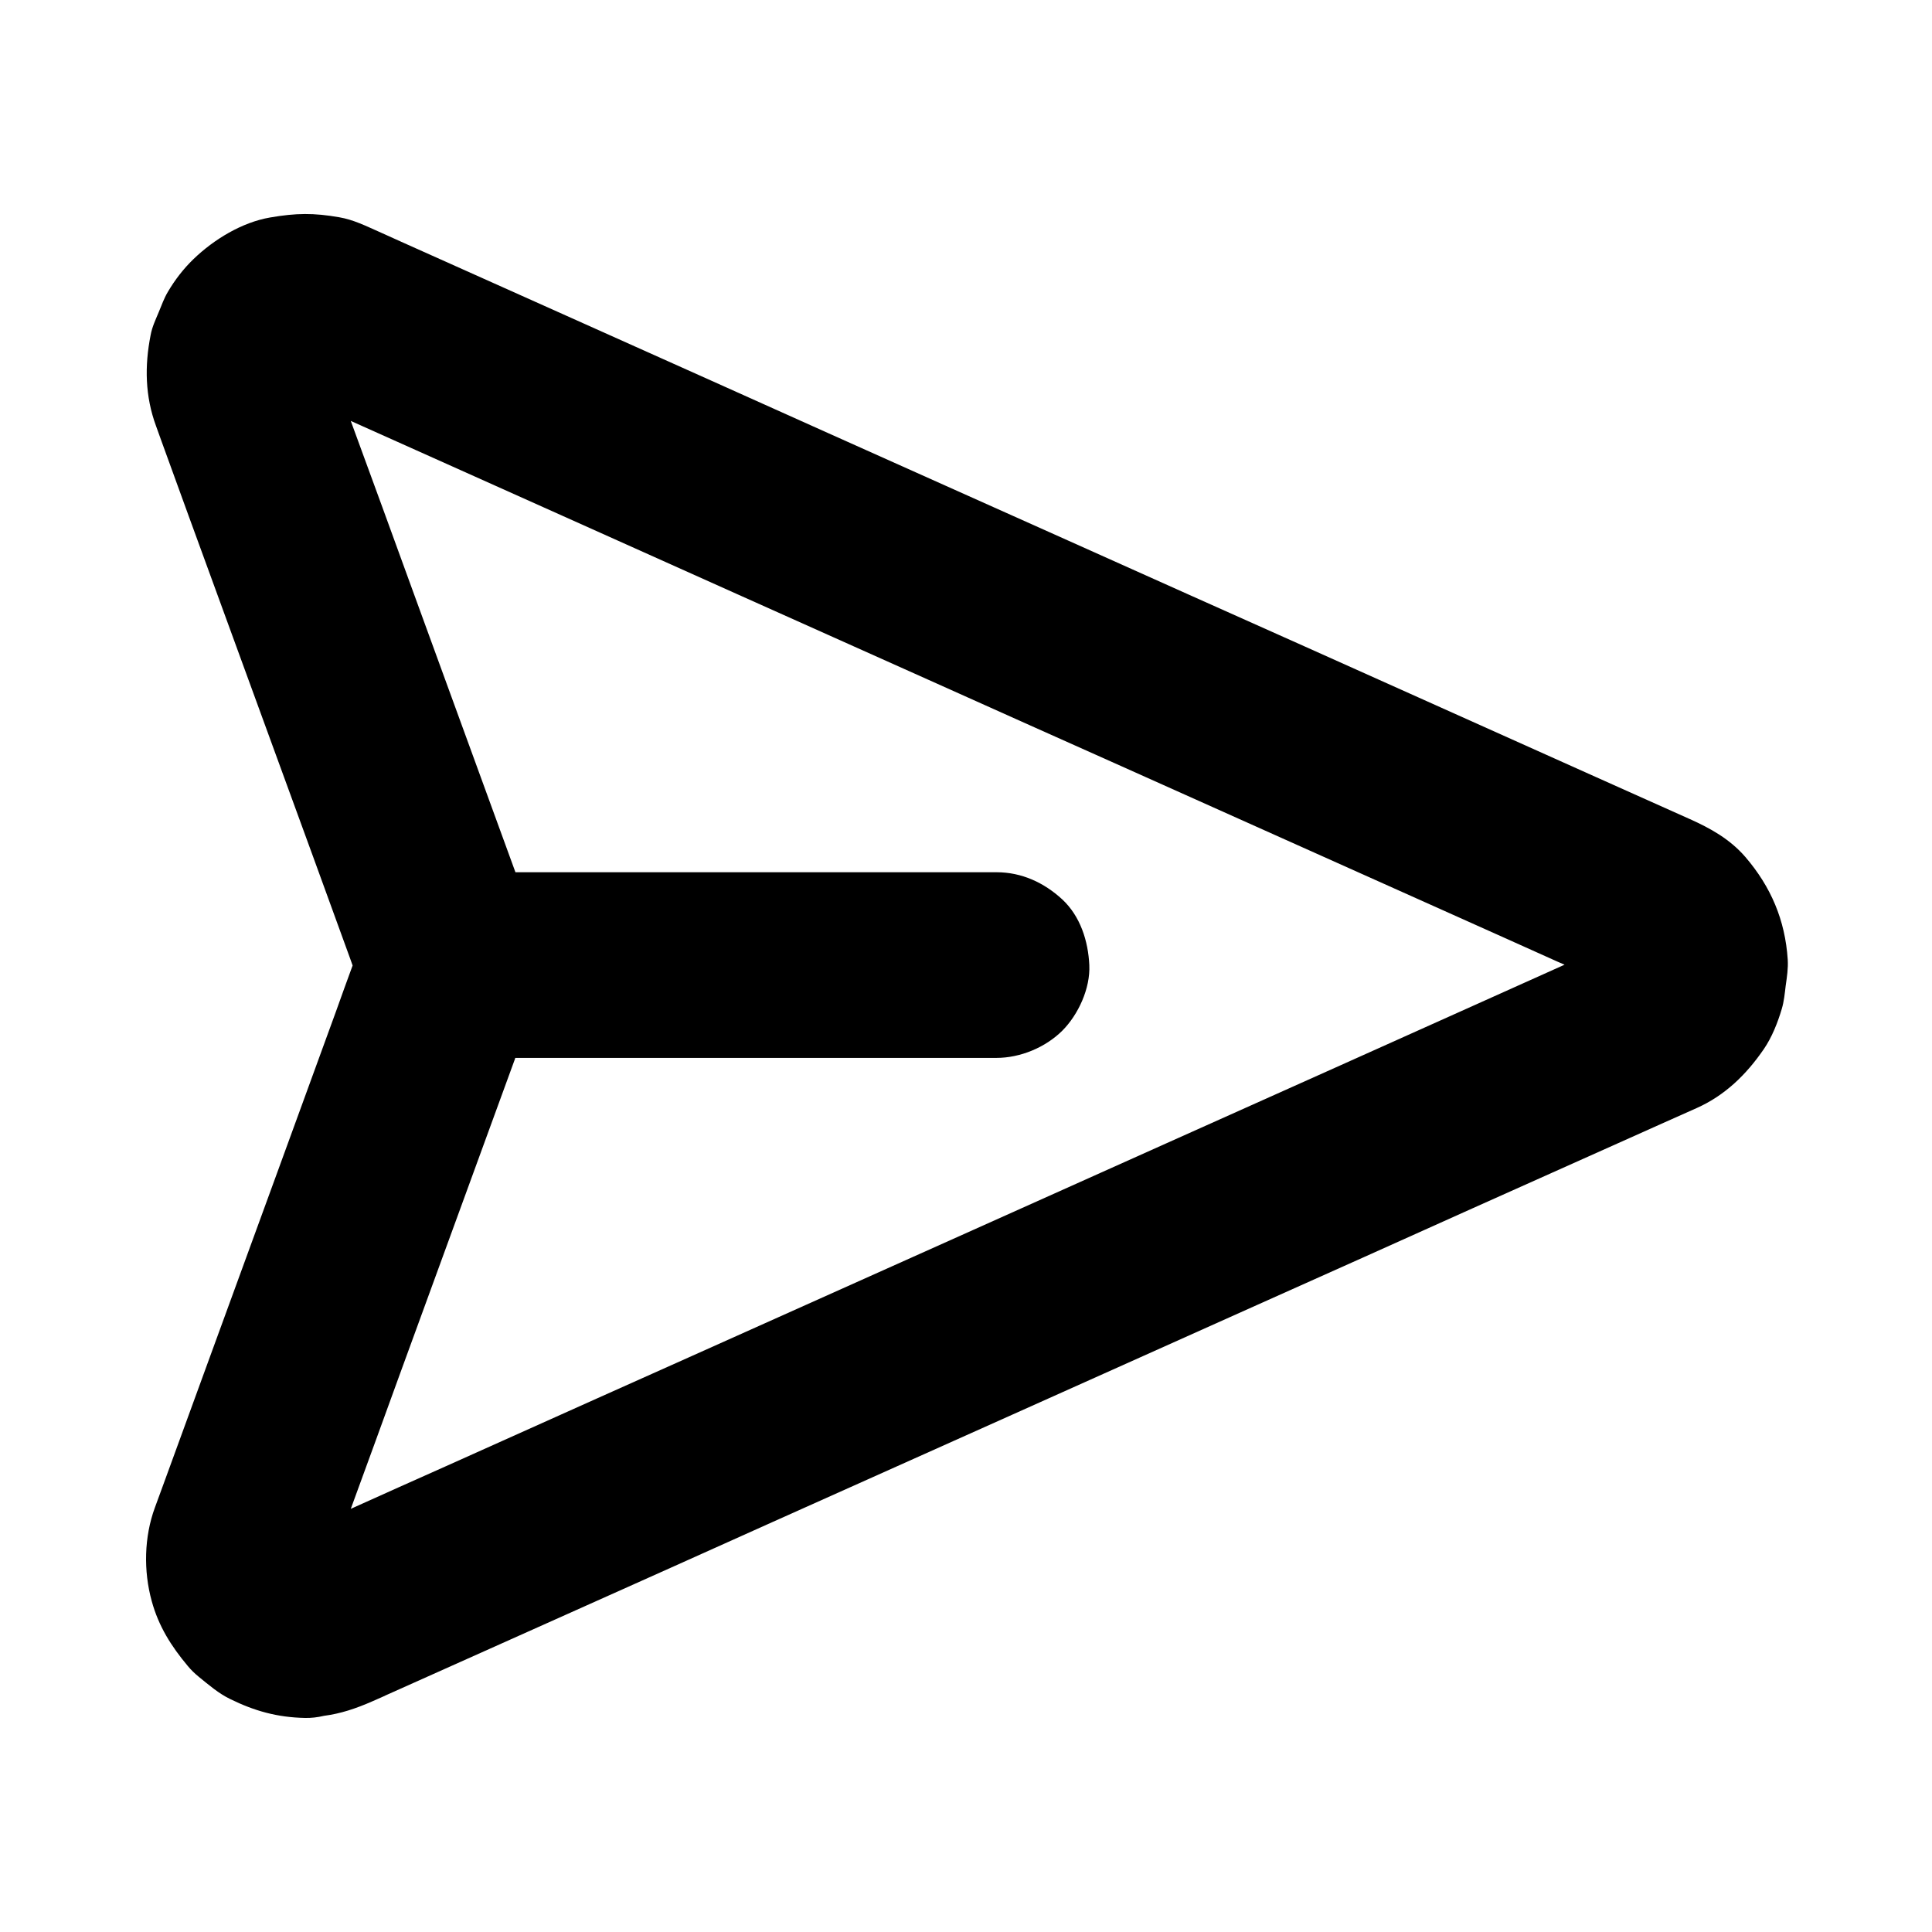
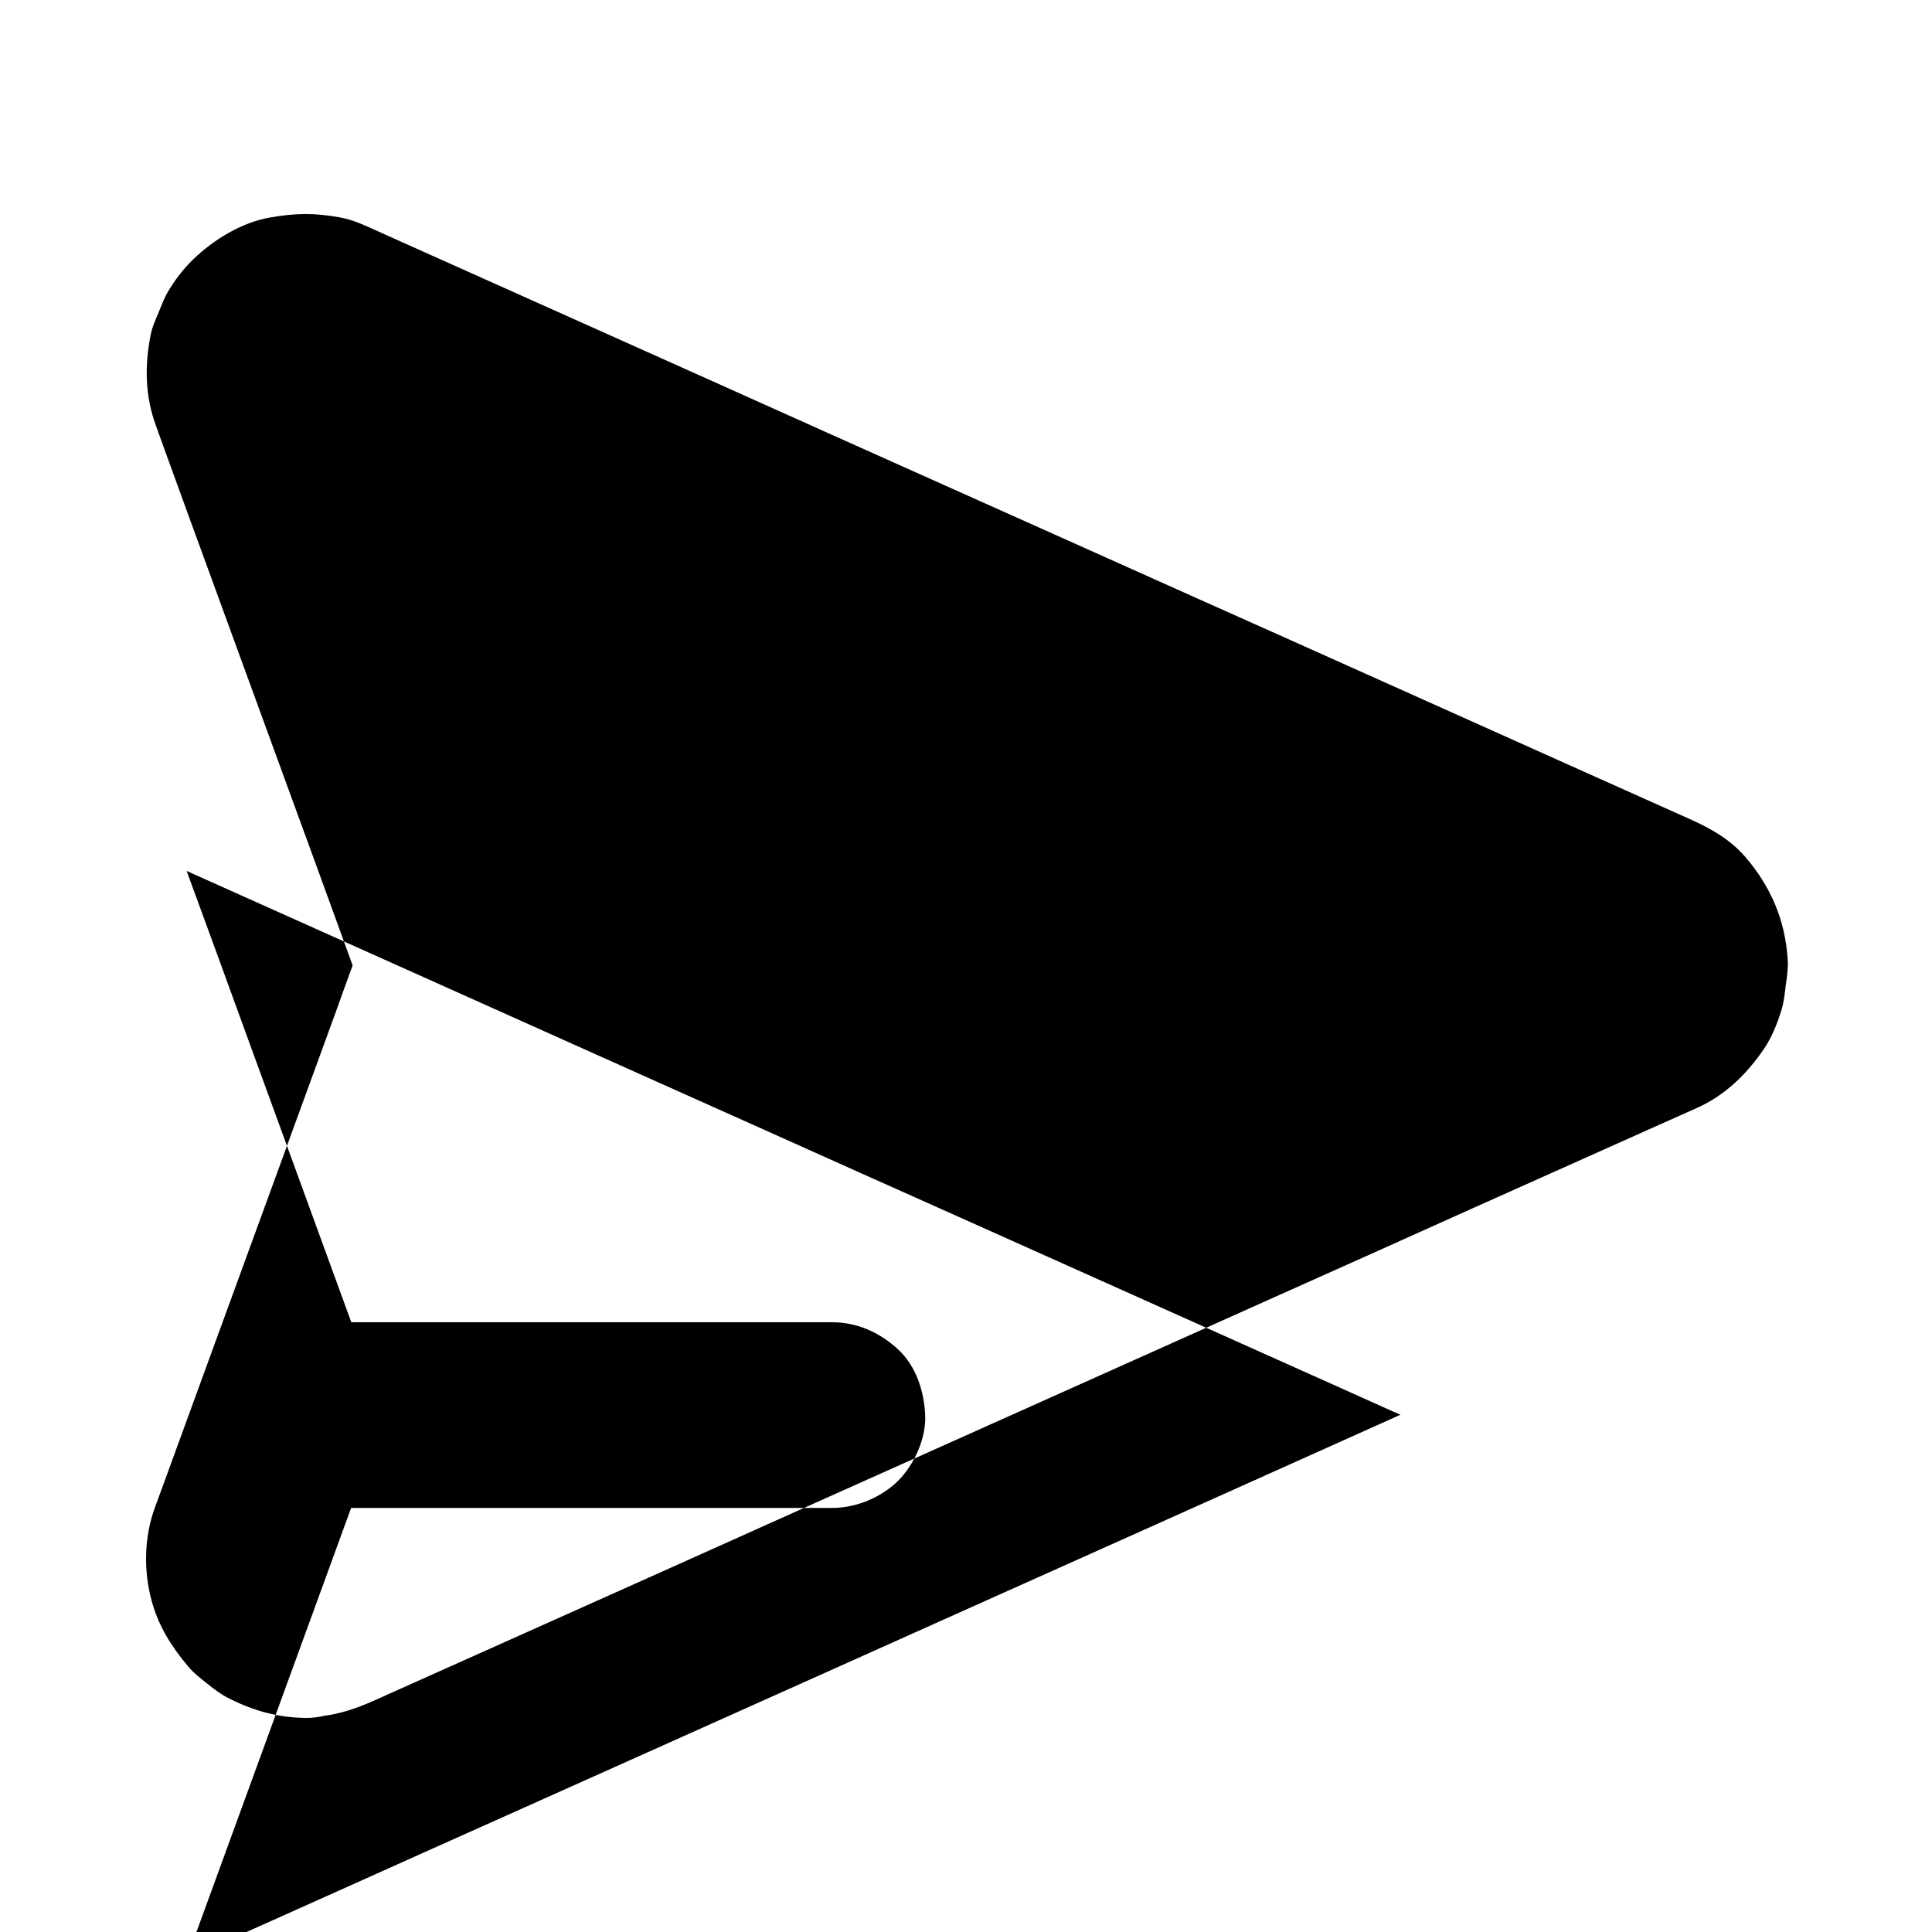
<svg xmlns="http://www.w3.org/2000/svg" fill="#000000" width="800px" height="800px" version="1.1" viewBox="144 144 512 512">
-   <path d="m229.82 598.72c4.477-0.59 8.461-1.918 12.941-3.887 1.031-0.441 2.016-0.887 3-1.328 0.148-0.051 0.246-0.098 0.395-0.195 0.641-0.297 1.23-0.543 1.871-0.836 3.102-1.379 6.25-2.805 9.348-4.184 12.348-5.512 24.699-11.07 37.047-16.582 18.156-8.117 36.262-16.234 54.414-24.402 21.207-9.496 42.41-18.992 63.617-28.488 21.5-9.645 43-19.285 64.551-28.93 19.141-8.562 38.277-17.121 57.367-25.73 13.875-6.199 27.797-12.449 41.672-18.648 5.856-2.609 11.711-5.266 17.613-7.871 7.477-3.344 13.137-8.855 17.762-15.598 2.164-3.148 3.691-7.035 4.773-10.676 0.59-1.969 0.789-4.082 1.031-6.102 0.344-2.41 0.688-4.625 0.543-6.988-0.688-10.43-4.43-19.238-11.219-27.16-4.133-4.773-9.297-7.625-14.809-10.086-8.316-3.738-16.629-7.43-24.945-11.168-15.598-6.988-31.191-13.973-46.738-20.961-20.074-9.004-40.148-18.008-60.223-26.961-21.695-9.742-43.395-19.434-65.141-29.176-20.664-9.25-41.328-18.5-61.992-27.797-16.875-7.578-33.75-15.105-50.625-22.68-10.383-4.625-20.715-9.297-31.094-13.922-1.871-0.836-3.691-1.672-5.559-2.508-0.344-0.148-0.688-0.297-0.984-0.441-3.445-1.523-6.789-3.199-10.527-3.836-6.789-1.18-11.414-1.133-18.301 0.051-7.477 1.277-14.906 5.805-20.32 11.02-2.656 2.559-4.969 5.559-6.84 8.758-0.984 1.672-1.625 3.492-2.363 5.266-0.836 2.016-1.77 3.938-2.164 6.102-1.625 8.215-1.477 16.234 1.426 24.109 0.492 1.426 1.031 2.805 1.523 4.231 2.363 6.543 4.773 13.086 7.133 19.633 7.676 20.961 15.301 41.969 22.977 62.926 6.594 18.055 13.188 36.062 19.73 54.121 0.246 0.688 0.492 1.379 0.738 2.066-1.477 4.035-2.953 8.07-4.379 12.102-5.215 14.316-10.43 28.586-15.645 42.902-5.902 16.137-11.758 32.227-17.664 48.363-4.184 11.465-8.363 22.926-12.547 34.391-0.738 1.969-1.426 3.938-2.164 5.902-2.856 7.773-3.051 16.777-0.836 24.797 1.82 6.641 5.164 11.957 9.543 17.172 0.887 1.082 1.871 2.016 2.953 2.902 2.609 2.117 5.215 4.379 8.266 5.856 6.496 3.199 12.547 4.871 19.828 5.019 1.621 0.043 3.34-0.152 5.016-0.547zm7.231-55.105c4.328-11.855 8.66-23.664 12.941-35.523 10.086-27.652 20.223-55.352 30.309-83 0.098-0.246 0.195-0.492 0.246-0.738h127.53c6.297 0 12.941-2.754 17.418-7.184 4.281-4.281 7.477-11.266 7.184-17.418-0.297-6.348-2.363-12.941-7.184-17.418-4.82-4.43-10.727-7.184-17.418-7.184l-127.48 0.004c-8.953-24.551-17.91-49.102-26.863-73.652-5.559-15.352-11.168-30.652-16.777-45.953 5.805 2.609 11.66 5.215 17.465 7.824 12.645 5.656 25.34 11.367 37.984 17.023 15.598 6.988 31.145 13.973 46.738 20.961 16.973 7.625 33.996 15.203 50.973 22.828 17.121 7.676 34.195 15.352 51.316 22.977 15.941 7.133 31.883 14.27 47.773 21.402 13.234 5.953 26.52 11.855 39.754 17.809 9.297 4.184 18.598 8.316 27.848 12.496 0.59 0.246 1.23 0.543 1.82 0.789-7.281 3.246-14.516 6.543-21.797 9.789-12.496 5.609-24.992 11.219-37.492 16.828-15.449 6.938-30.898 13.824-46.348 20.762-17.023 7.625-34.047 15.254-51.02 22.879-17.219 7.723-34.391 15.398-51.609 23.125-15.988 7.184-31.98 14.316-48.02 21.5-13.43 6.004-26.863 12.055-40.246 18.055-8.363 3.738-16.777 7.477-25.141 11.266 0-0.047 0.051-0.148 0.098-0.246z" />
+   <path d="m229.82 598.72c4.477-0.59 8.461-1.918 12.941-3.887 1.031-0.441 2.016-0.887 3-1.328 0.148-0.051 0.246-0.098 0.395-0.195 0.641-0.297 1.23-0.543 1.871-0.836 3.102-1.379 6.25-2.805 9.348-4.184 12.348-5.512 24.699-11.07 37.047-16.582 18.156-8.117 36.262-16.234 54.414-24.402 21.207-9.496 42.41-18.992 63.617-28.488 21.5-9.645 43-19.285 64.551-28.93 19.141-8.562 38.277-17.121 57.367-25.73 13.875-6.199 27.797-12.449 41.672-18.648 5.856-2.609 11.711-5.266 17.613-7.871 7.477-3.344 13.137-8.855 17.762-15.598 2.164-3.148 3.691-7.035 4.773-10.676 0.59-1.969 0.789-4.082 1.031-6.102 0.344-2.41 0.688-4.625 0.543-6.988-0.688-10.43-4.43-19.238-11.219-27.16-4.133-4.773-9.297-7.625-14.809-10.086-8.316-3.738-16.629-7.43-24.945-11.168-15.598-6.988-31.191-13.973-46.738-20.961-20.074-9.004-40.148-18.008-60.223-26.961-21.695-9.742-43.395-19.434-65.141-29.176-20.664-9.25-41.328-18.5-61.992-27.797-16.875-7.578-33.75-15.105-50.625-22.68-10.383-4.625-20.715-9.297-31.094-13.922-1.871-0.836-3.691-1.672-5.559-2.508-0.344-0.148-0.688-0.297-0.984-0.441-3.445-1.523-6.789-3.199-10.527-3.836-6.789-1.18-11.414-1.133-18.301 0.051-7.477 1.277-14.906 5.805-20.32 11.02-2.656 2.559-4.969 5.559-6.84 8.758-0.984 1.672-1.625 3.492-2.363 5.266-0.836 2.016-1.77 3.938-2.164 6.102-1.625 8.215-1.477 16.234 1.426 24.109 0.492 1.426 1.031 2.805 1.523 4.231 2.363 6.543 4.773 13.086 7.133 19.633 7.676 20.961 15.301 41.969 22.977 62.926 6.594 18.055 13.188 36.062 19.73 54.121 0.246 0.688 0.492 1.379 0.738 2.066-1.477 4.035-2.953 8.07-4.379 12.102-5.215 14.316-10.43 28.586-15.645 42.902-5.902 16.137-11.758 32.227-17.664 48.363-4.184 11.465-8.363 22.926-12.547 34.391-0.738 1.969-1.426 3.938-2.164 5.902-2.856 7.773-3.051 16.777-0.836 24.797 1.82 6.641 5.164 11.957 9.543 17.172 0.887 1.082 1.871 2.016 2.953 2.902 2.609 2.117 5.215 4.379 8.266 5.856 6.496 3.199 12.547 4.871 19.828 5.019 1.621 0.043 3.34-0.152 5.016-0.547zm7.231-55.105h127.53c6.297 0 12.941-2.754 17.418-7.184 4.281-4.281 7.477-11.266 7.184-17.418-0.297-6.348-2.363-12.941-7.184-17.418-4.82-4.43-10.727-7.184-17.418-7.184l-127.48 0.004c-8.953-24.551-17.91-49.102-26.863-73.652-5.559-15.352-11.168-30.652-16.777-45.953 5.805 2.609 11.66 5.215 17.465 7.824 12.645 5.656 25.34 11.367 37.984 17.023 15.598 6.988 31.145 13.973 46.738 20.961 16.973 7.625 33.996 15.203 50.973 22.828 17.121 7.676 34.195 15.352 51.316 22.977 15.941 7.133 31.883 14.27 47.773 21.402 13.234 5.953 26.52 11.855 39.754 17.809 9.297 4.184 18.598 8.316 27.848 12.496 0.59 0.246 1.23 0.543 1.82 0.789-7.281 3.246-14.516 6.543-21.797 9.789-12.496 5.609-24.992 11.219-37.492 16.828-15.449 6.938-30.898 13.824-46.348 20.762-17.023 7.625-34.047 15.254-51.02 22.879-17.219 7.723-34.391 15.398-51.609 23.125-15.988 7.184-31.98 14.316-48.02 21.5-13.43 6.004-26.863 12.055-40.246 18.055-8.363 3.738-16.777 7.477-25.141 11.266 0-0.047 0.051-0.148 0.098-0.246z" />
</svg>